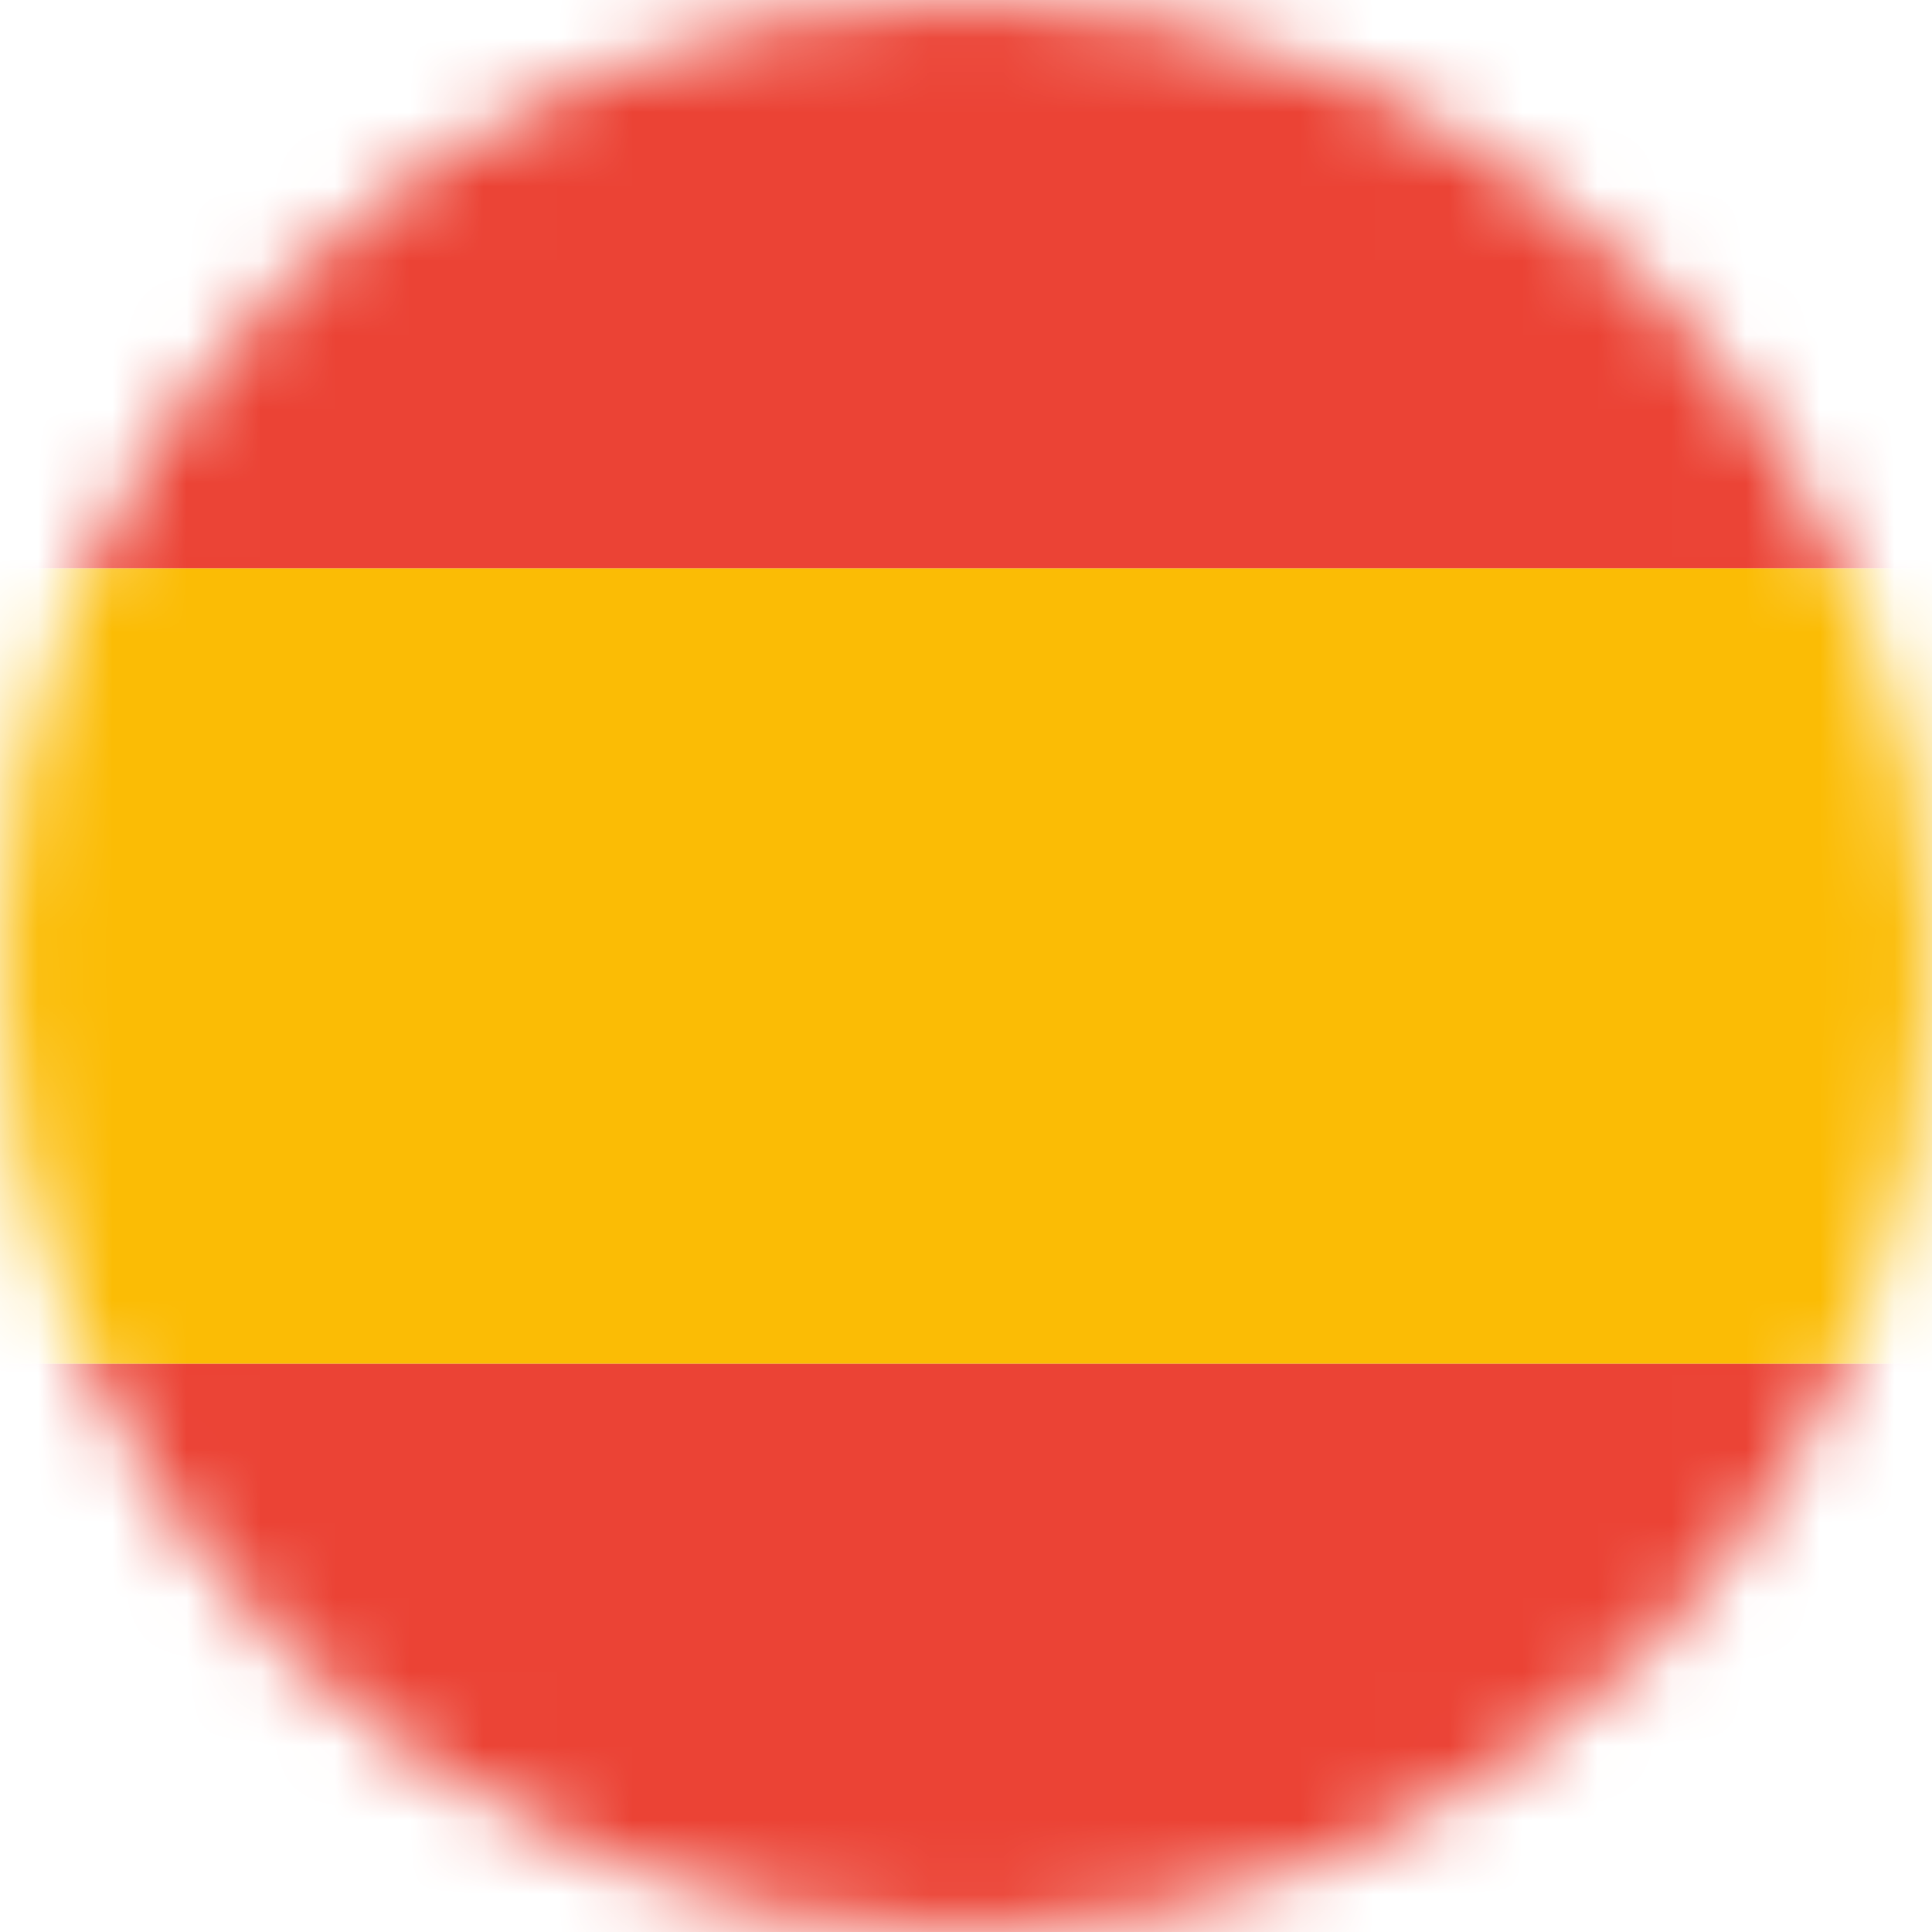
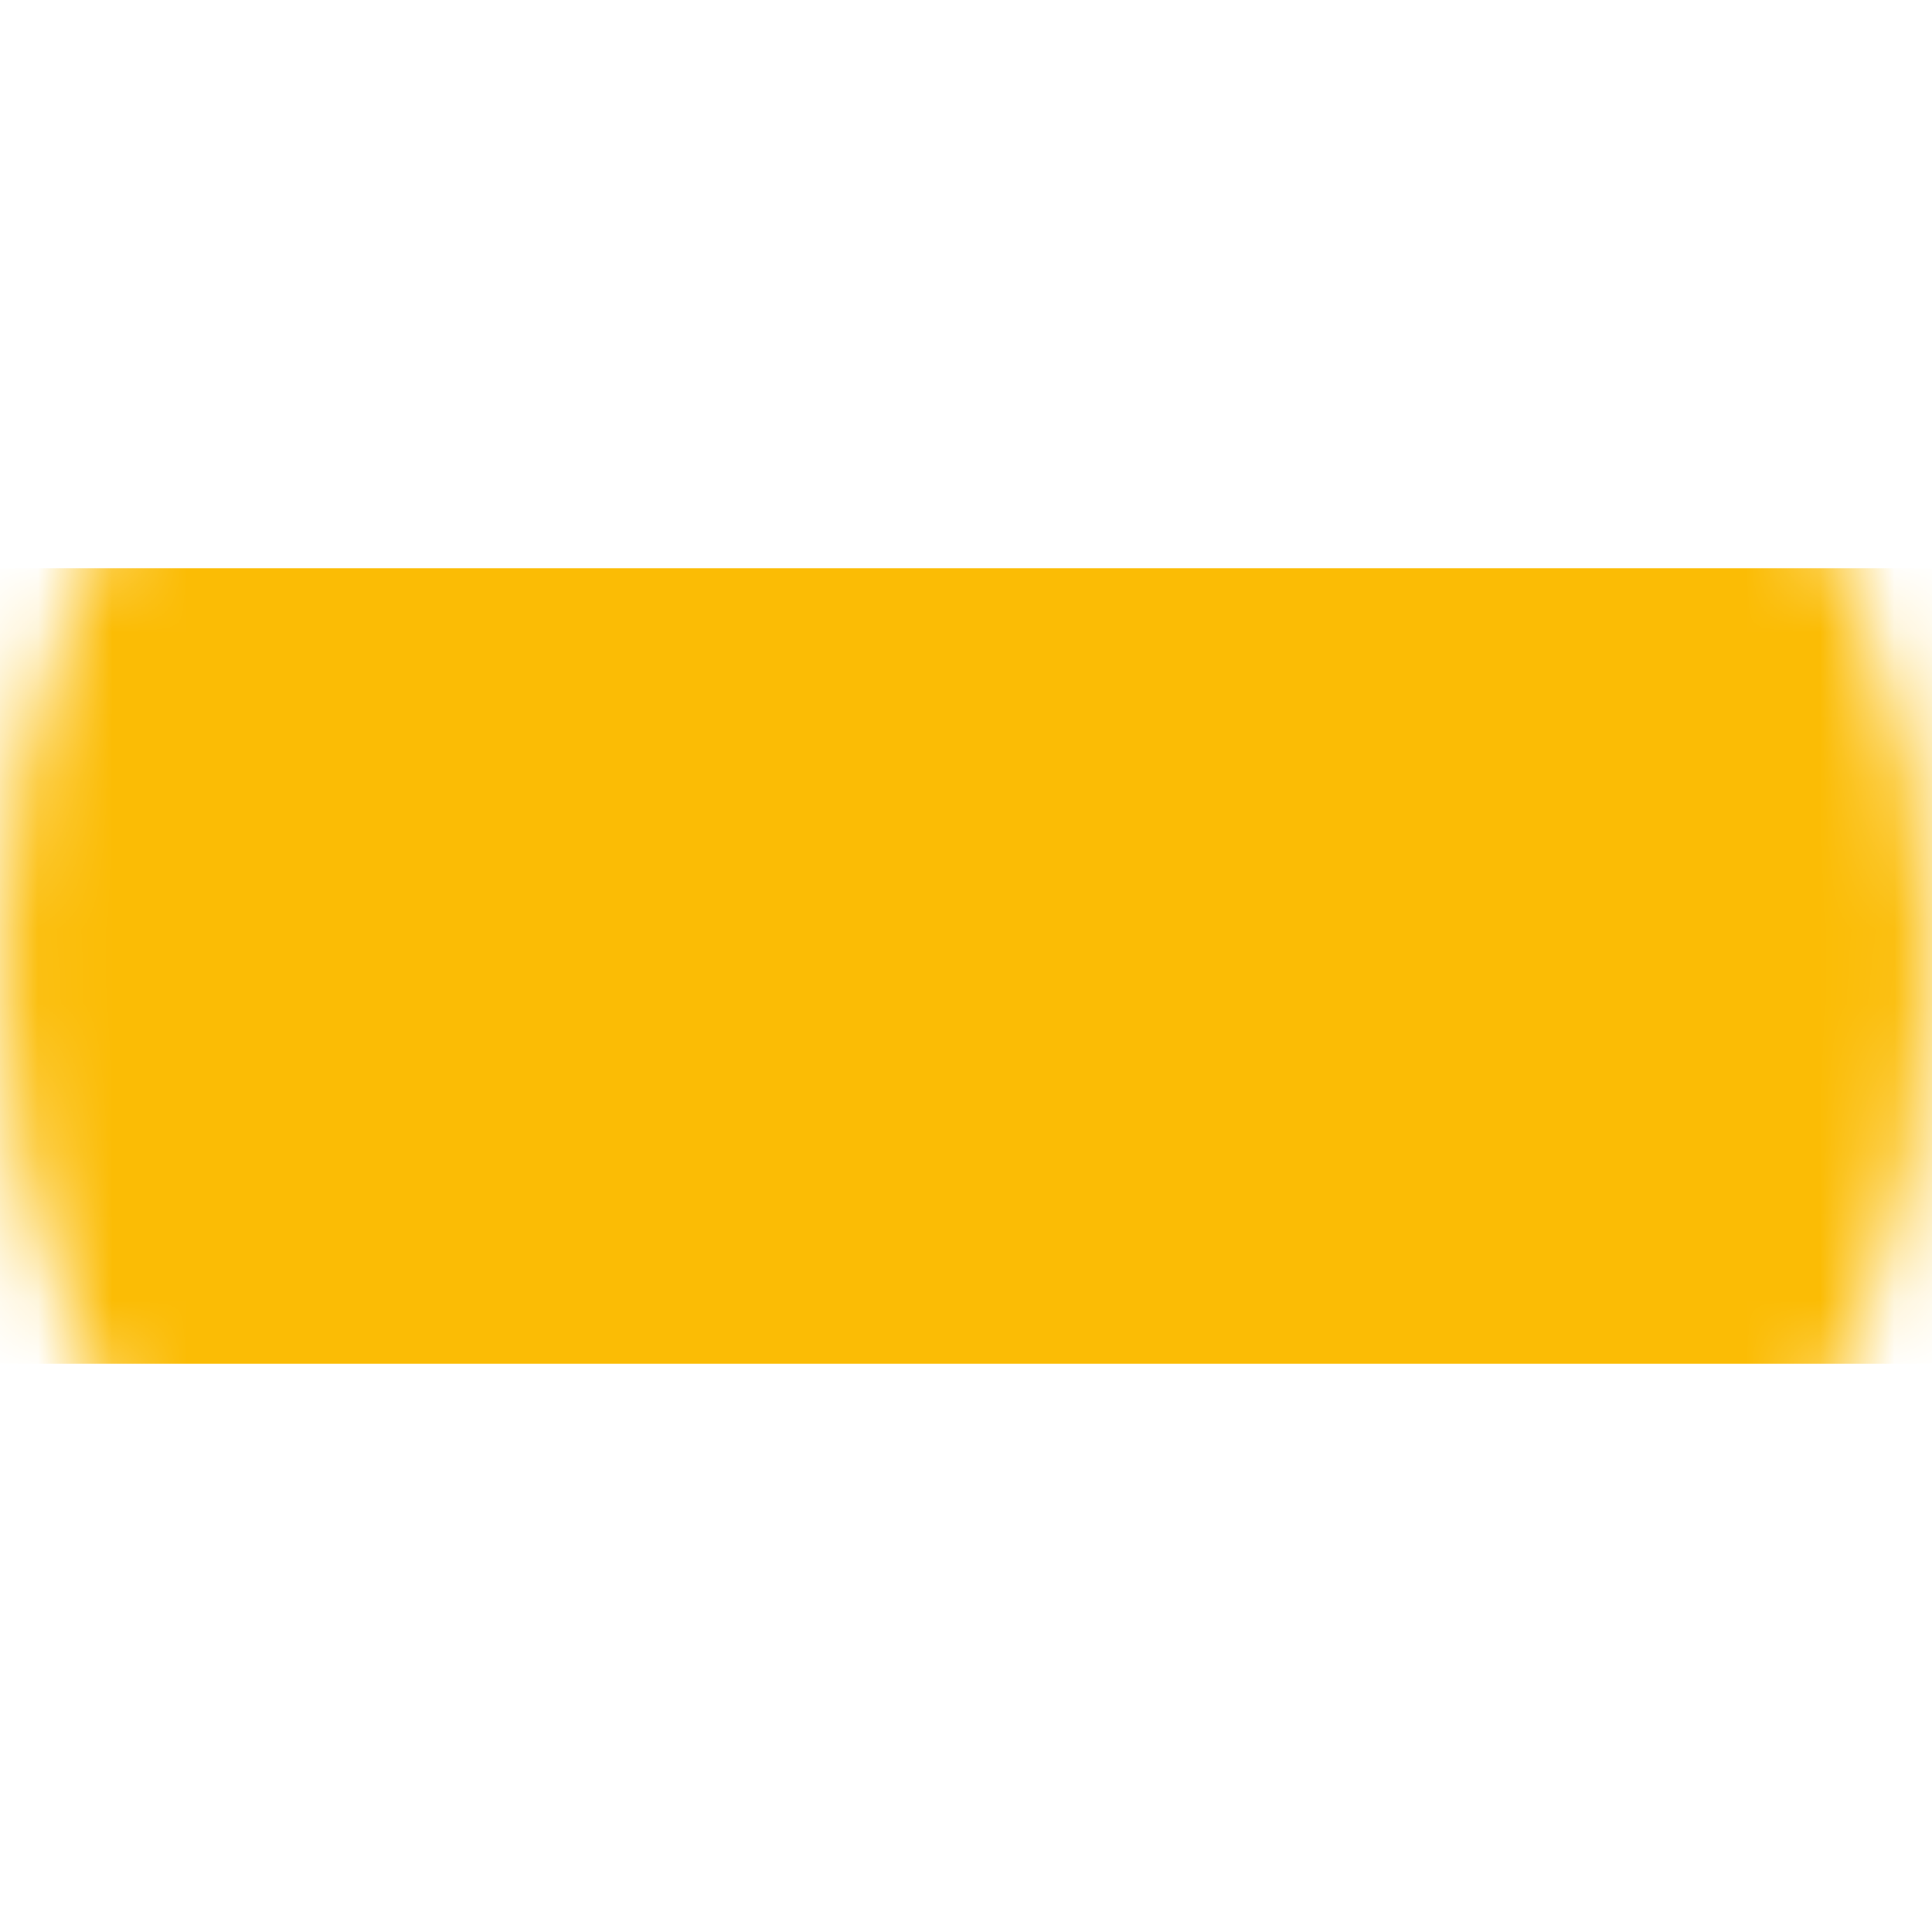
<svg xmlns="http://www.w3.org/2000/svg" width="26" height="26" viewBox="0 0 26 26" fill="none">
  <mask id="mask0_833_81" style="mask-type:alpha" maskUnits="userSpaceOnUse" x="0" y="0" width="26" height="26">
    <circle cx="13" cy="13" r="13" fill="#C4C4C4" />
  </mask>
  <g mask="url(#mask0_833_81)">
    <rect x="-0.382" y="7.647" width="27.147" height="10.706" fill="#FBBC05" />
-     <rect x="-0.382" y="-3.059" width="27.147" height="10.706" fill="#EB4335" />
-     <rect x="-0.382" y="18.353" width="27.147" height="10.706" fill="#EB4335" />
  </g>
</svg>